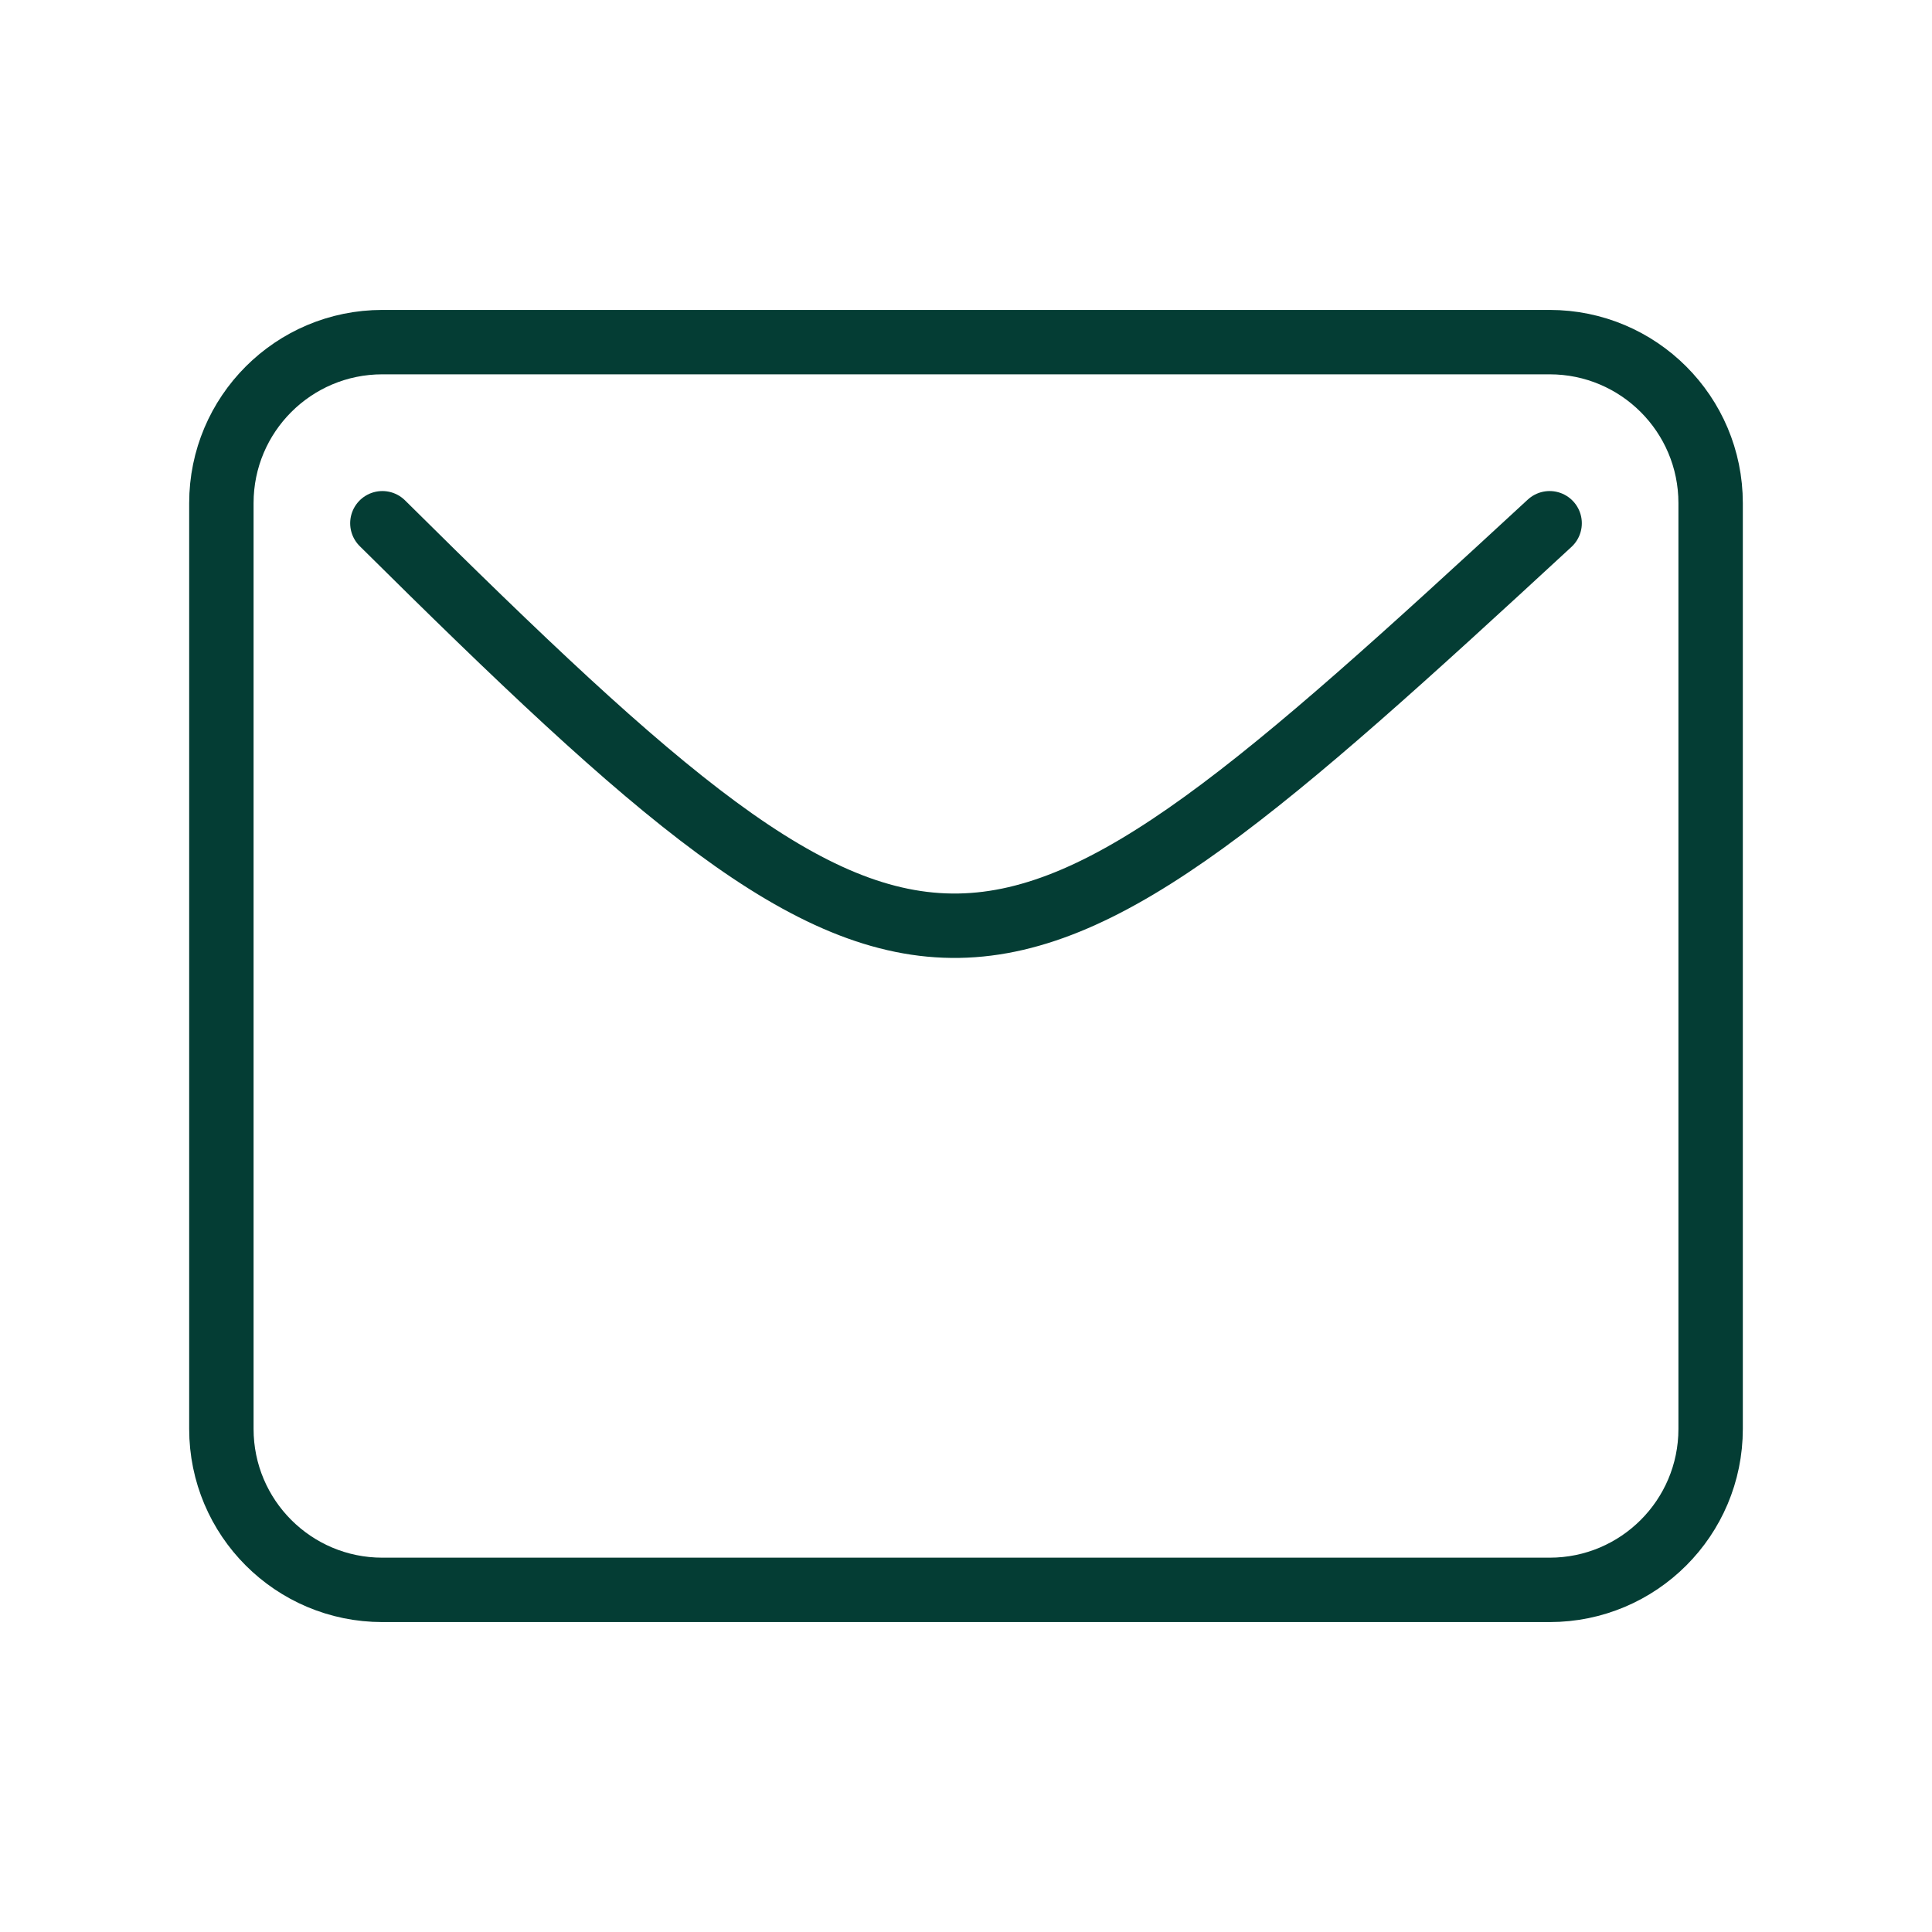
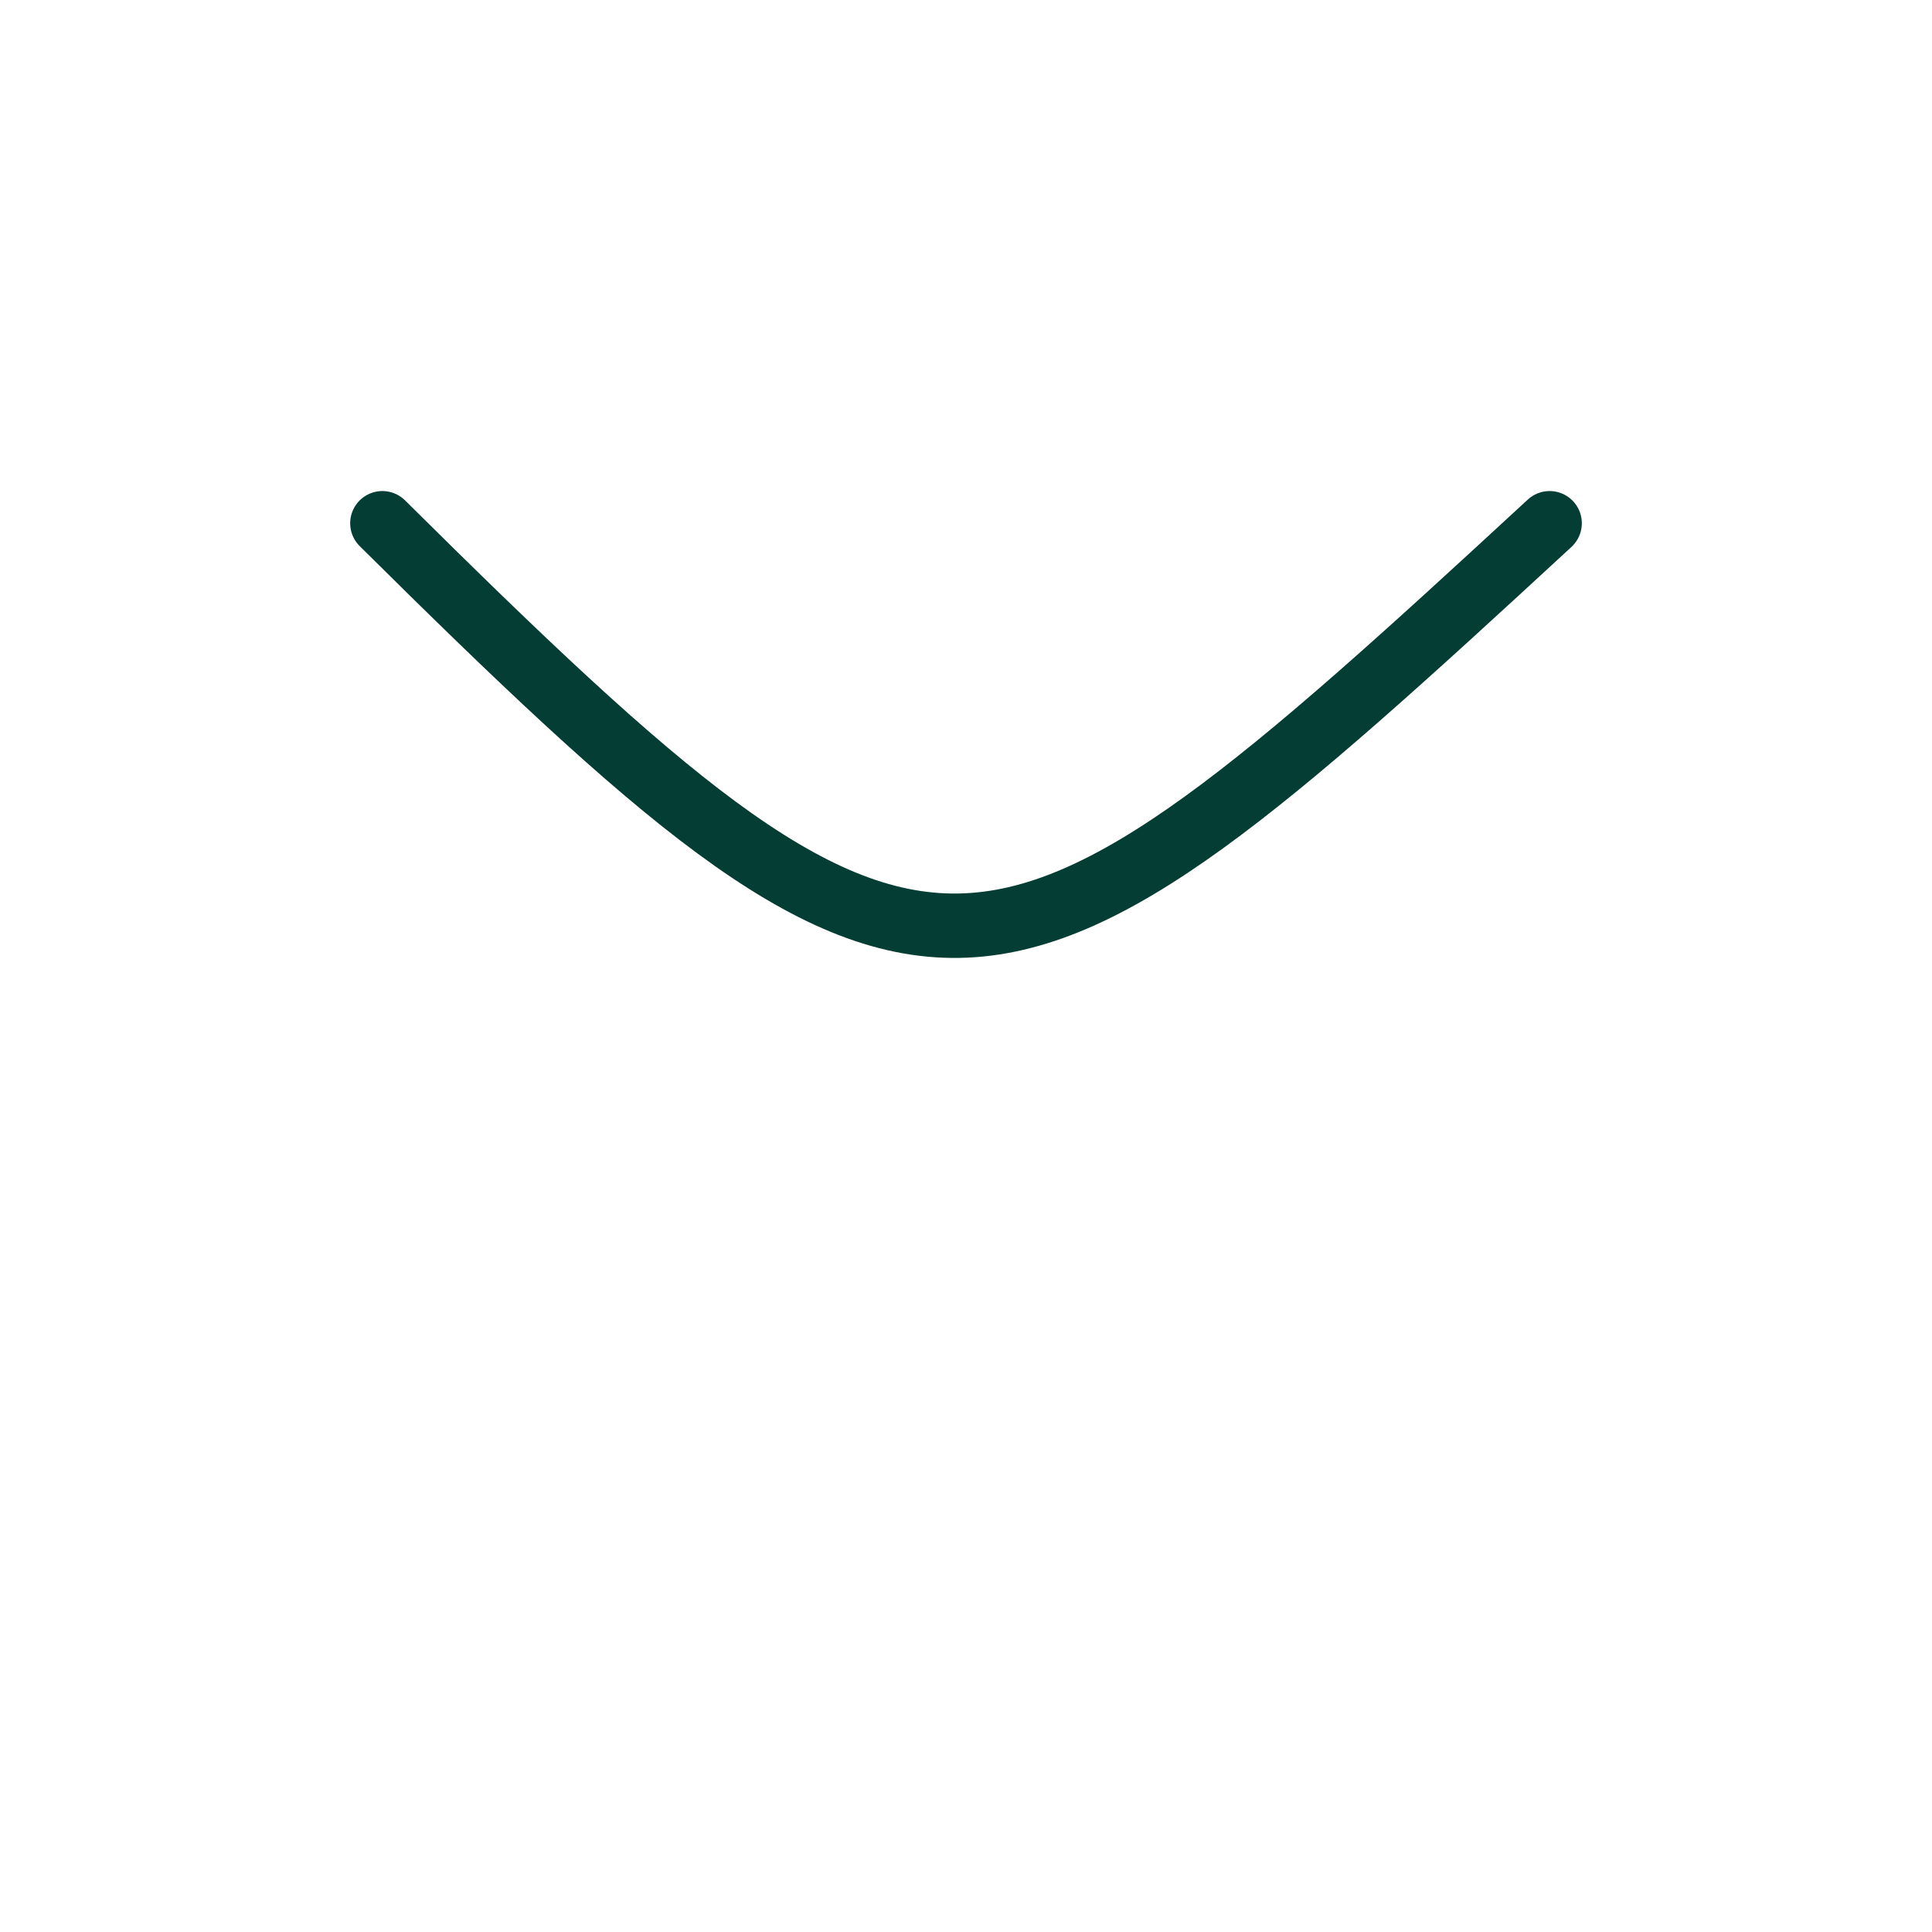
<svg xmlns="http://www.w3.org/2000/svg" width="24" height="24" viewBox="0 0 24 24" fill="none">
  <path d="M4.75 6.5C11.594 13.287 12.162 13.045 19.25 6.5" stroke="#043D34" stroke-width="0.8" stroke-linecap="round" stroke-linejoin="round" />
-   <path d="M19.25 4.25H4.75C3.645 4.25 2.75 5.145 2.75 6.25V17.75C2.75 18.855 3.645 19.75 4.75 19.75H19.25C20.355 19.75 21.25 18.855 21.25 17.75V6.25C21.25 5.145 20.355 4.25 19.25 4.25Z" stroke="#043D34" stroke-width="0.8" stroke-linecap="round" stroke-linejoin="round" />
</svg>